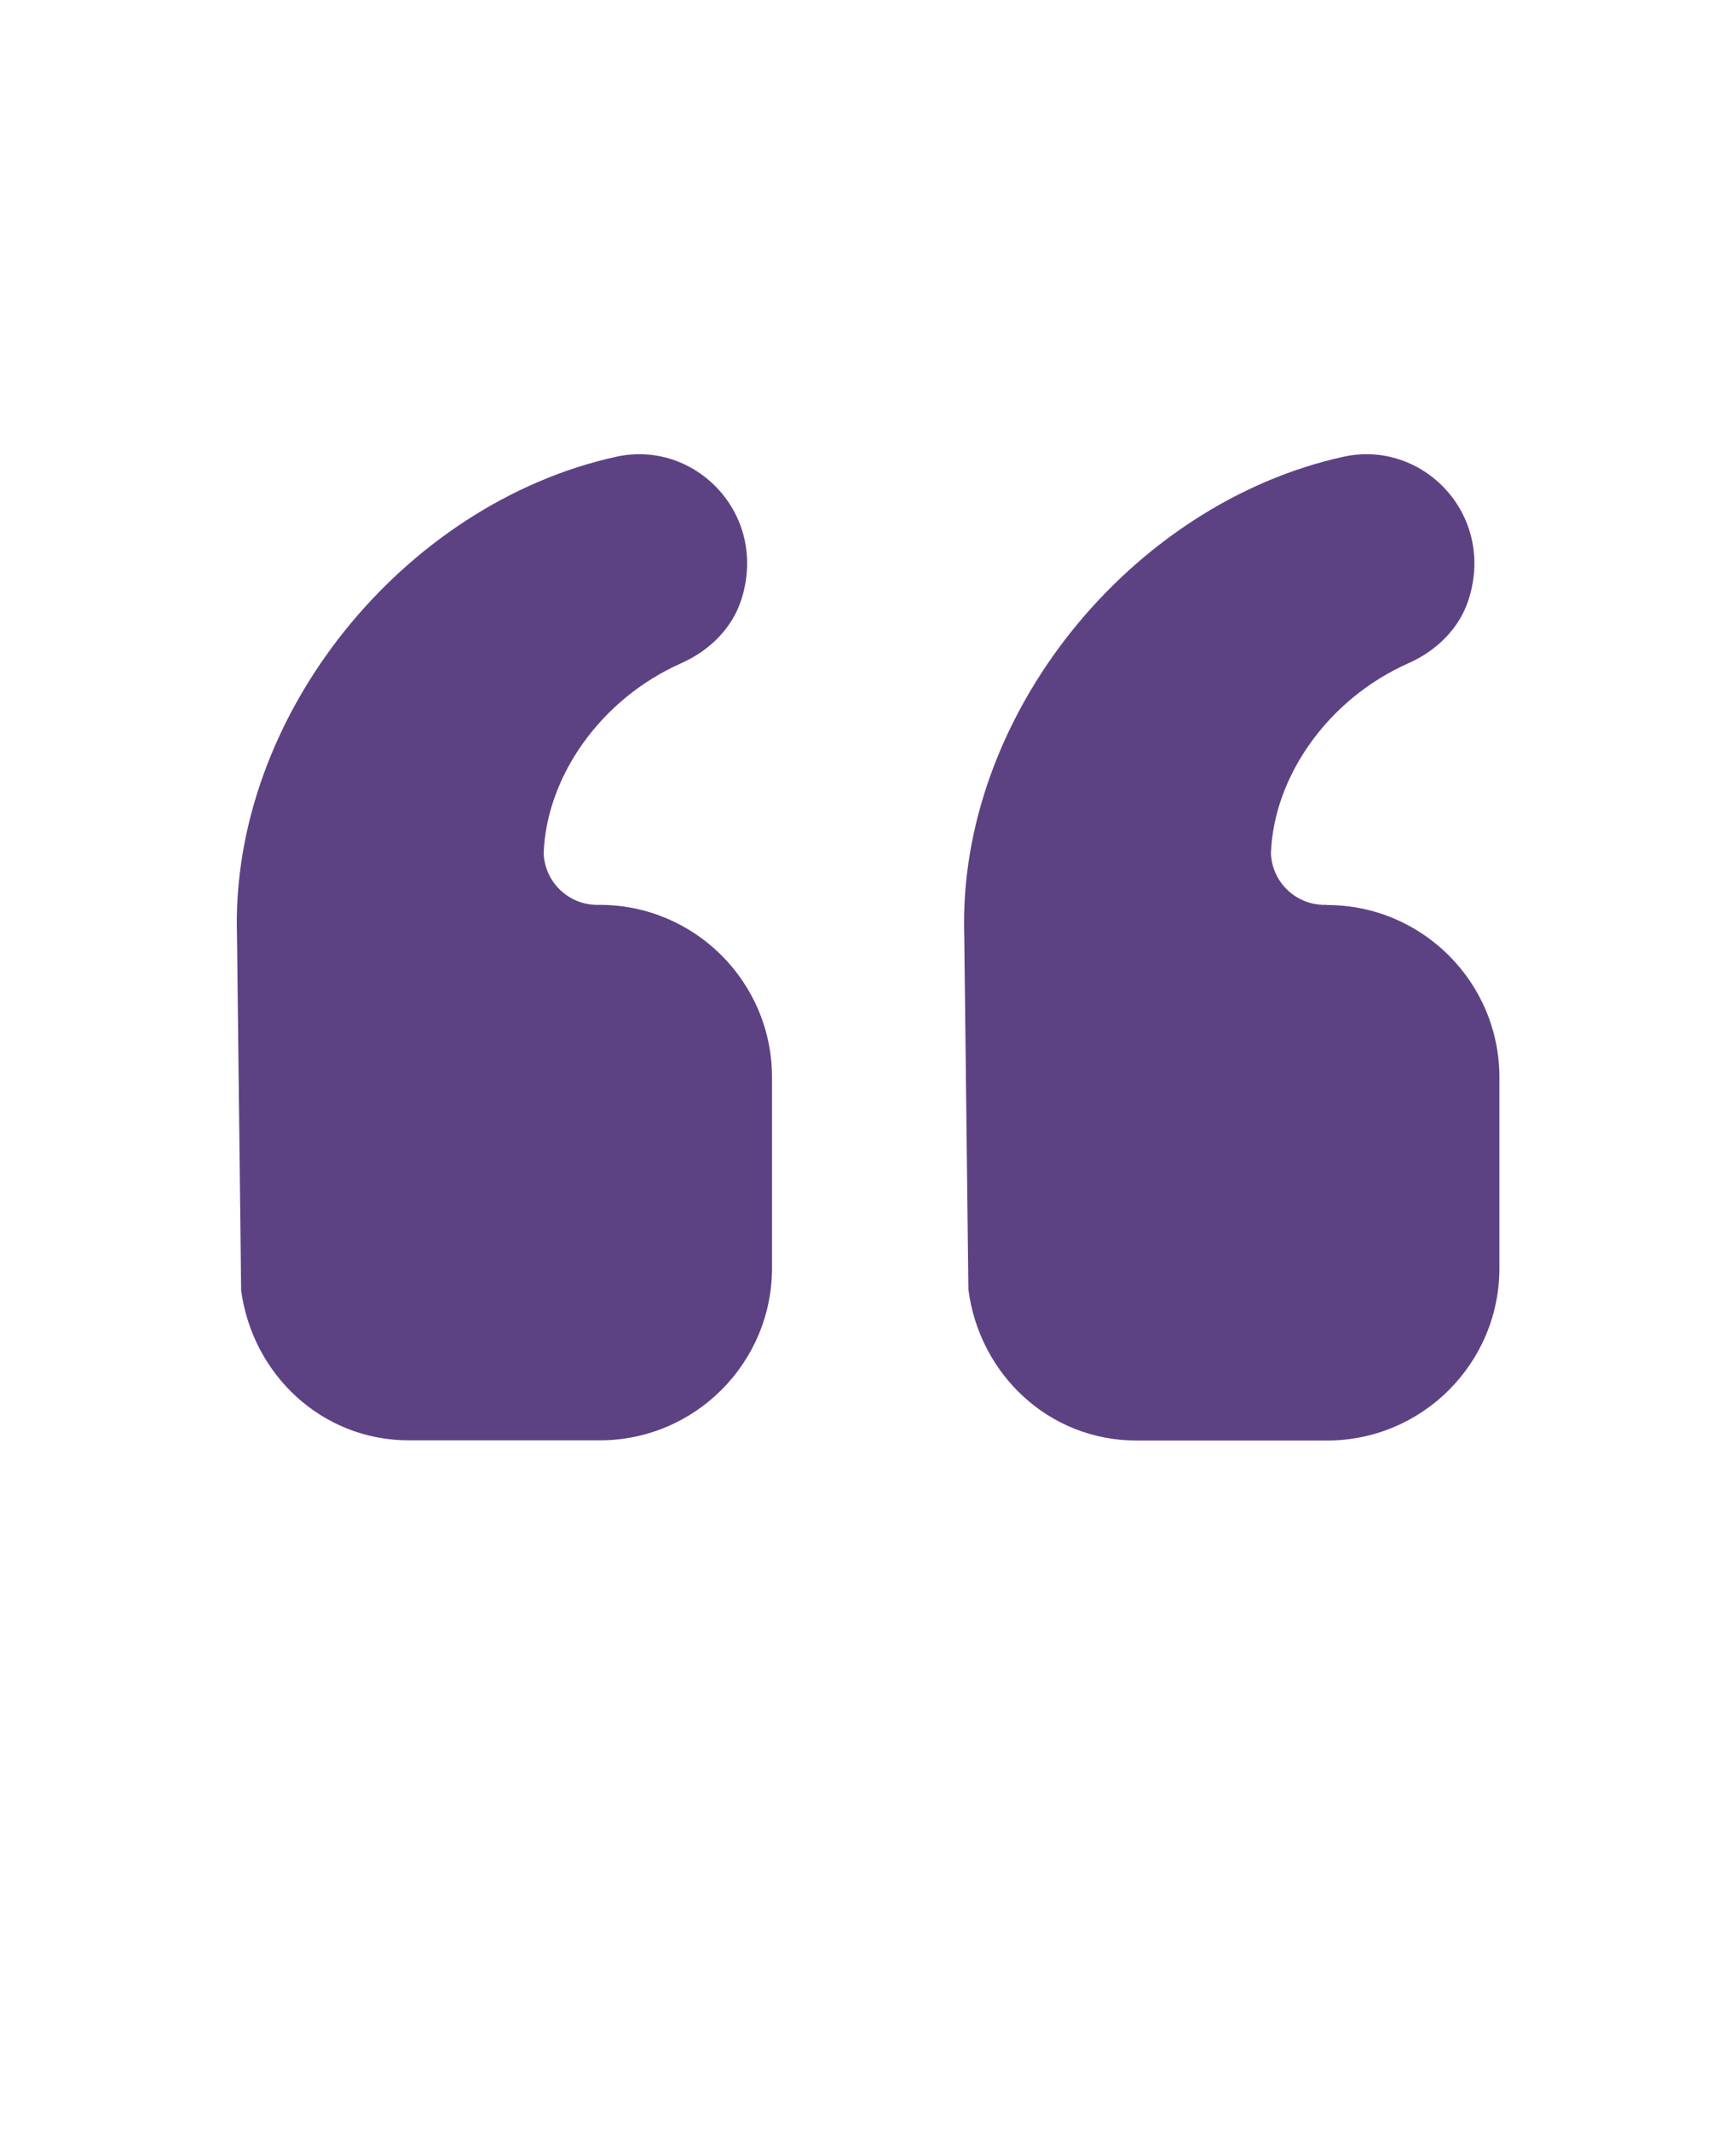
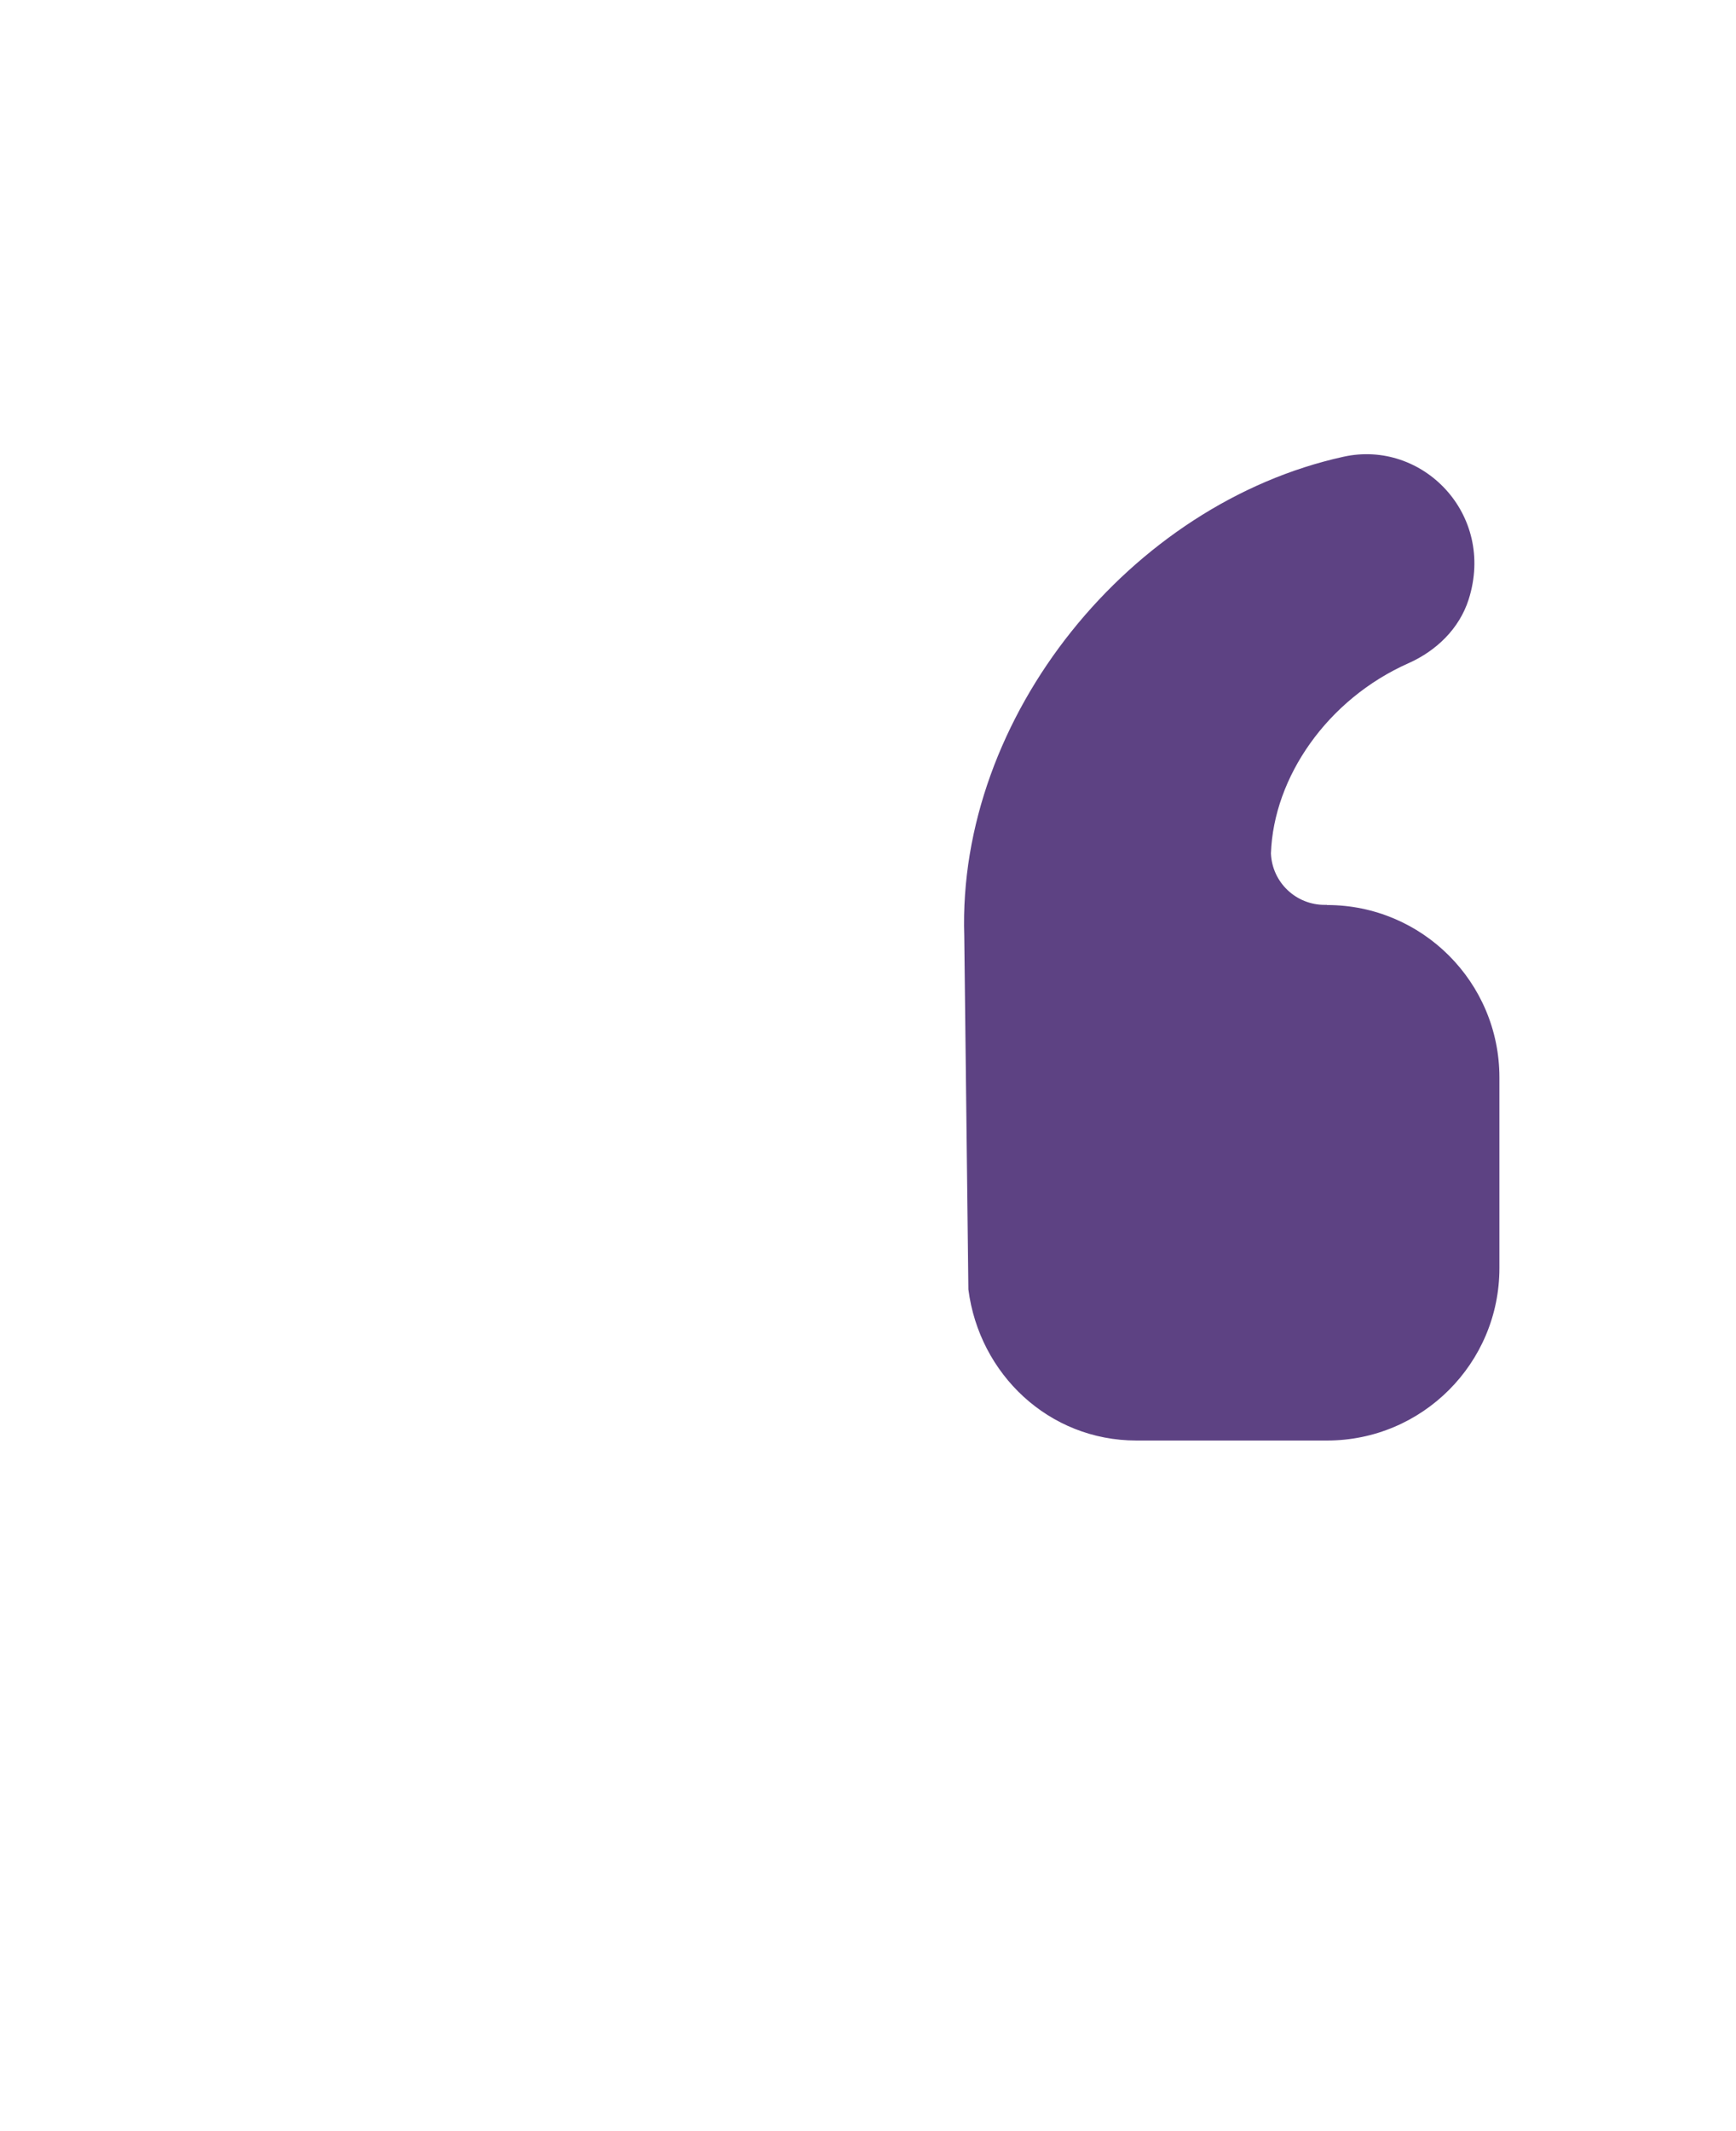
<svg xmlns="http://www.w3.org/2000/svg" version="1.1" viewBox="-5.0 -10.0 110.0 135.0" fill="#5d4283">
-   <path d="m10.27 71.672c0.691 5.371 5.102 9.57 10.648 9.57h12.078c6.031 0 10.922-4.891 10.922-10.922v-12.078c0-6.031-4.891-10.922-10.922-10.922h-0.148c-1.82 0-3.32-1.43-3.398-3.25v-0.02c0.172-4.809 3.559-9.75 8.719-12.039 1.77-0.789 3.219-2.191 3.809-4.039 1.719-5.41-2.941-10.141-7.93-9.039-13.48 2.961-24.48 16.43-24.031 30.359l0.262 22.391z" />
  <path d="m79.078 47.32h-0.148c-1.82 0-3.32-1.43-3.398-3.25v-0.02c0.172-4.809 3.559-9.75 8.719-12.039 1.77-0.789 3.219-2.191 3.809-4.039 1.719-5.41-2.941-10.141-7.93-9.039-13.48 2.961-24.48 16.43-24.031 30.359l0.262 22.391c0.691 5.371 5.102 9.57 10.648 9.57h12.078c6.031 0 10.922-4.891 10.922-10.922v-12.078c0-6.031-4.891-10.922-10.922-10.922z" />
</svg>